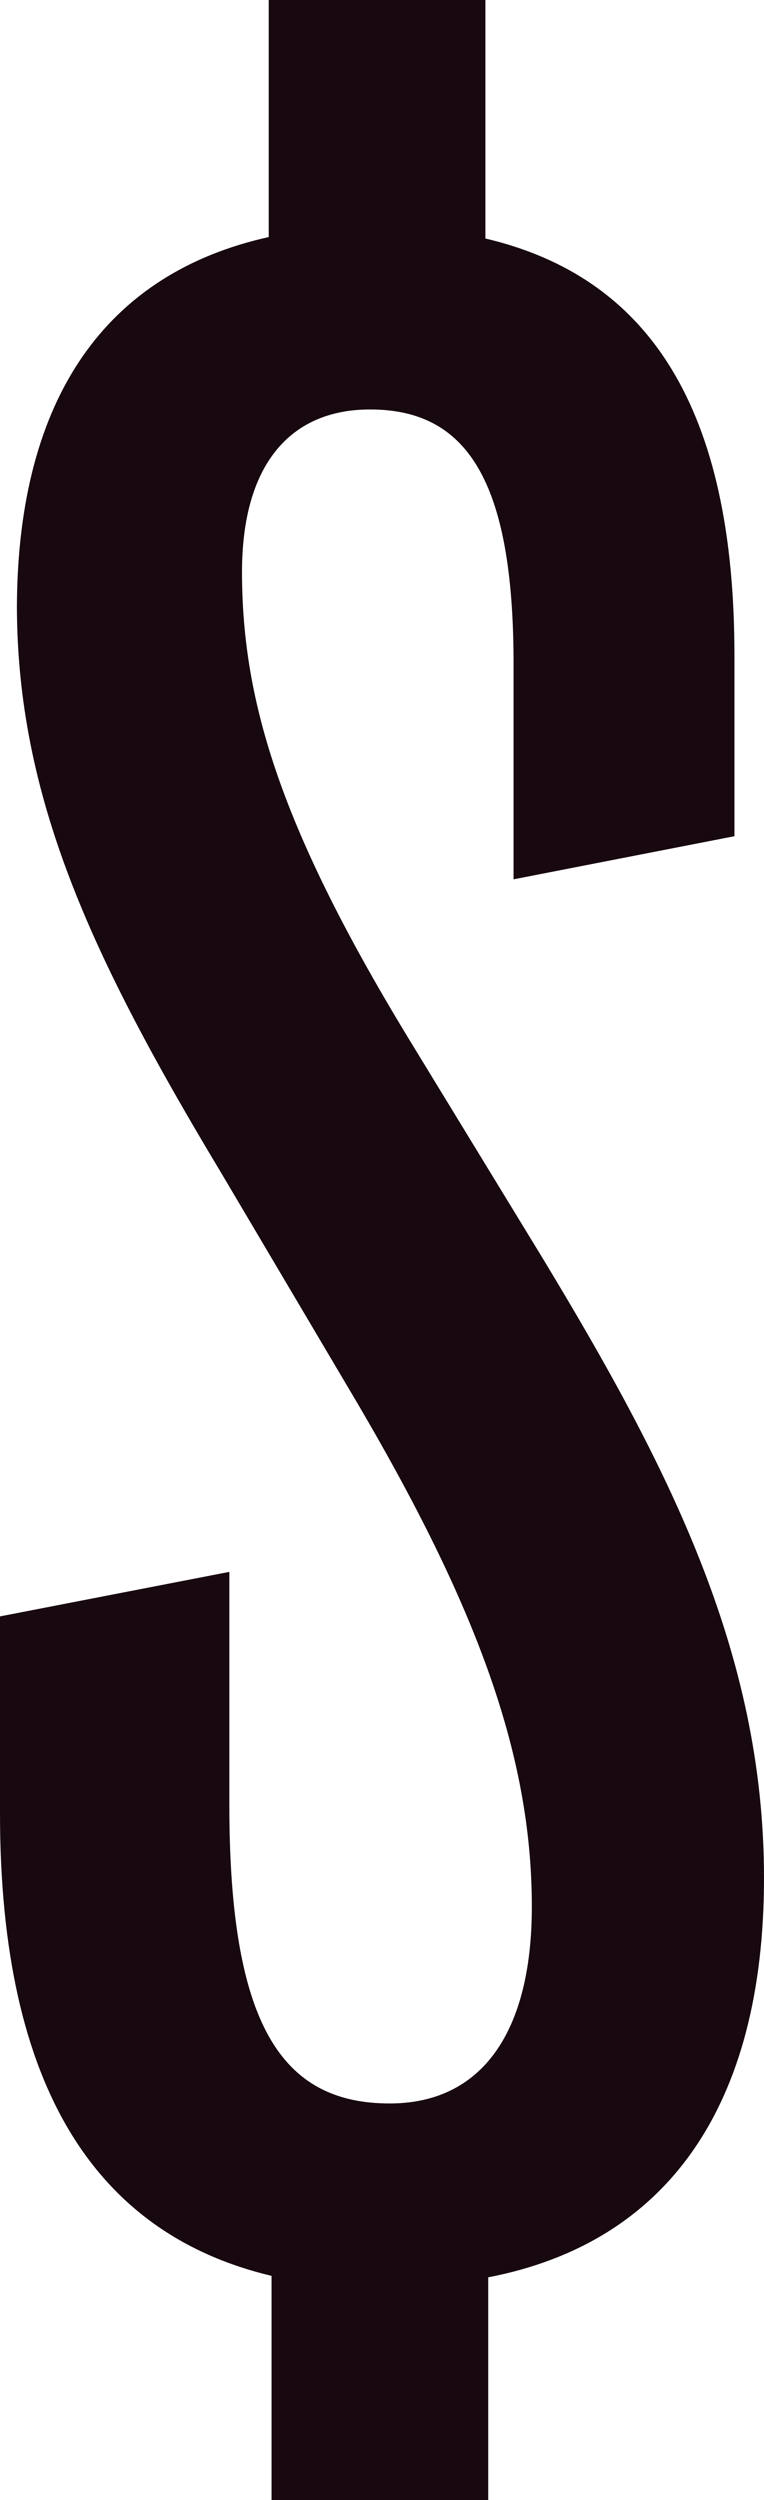
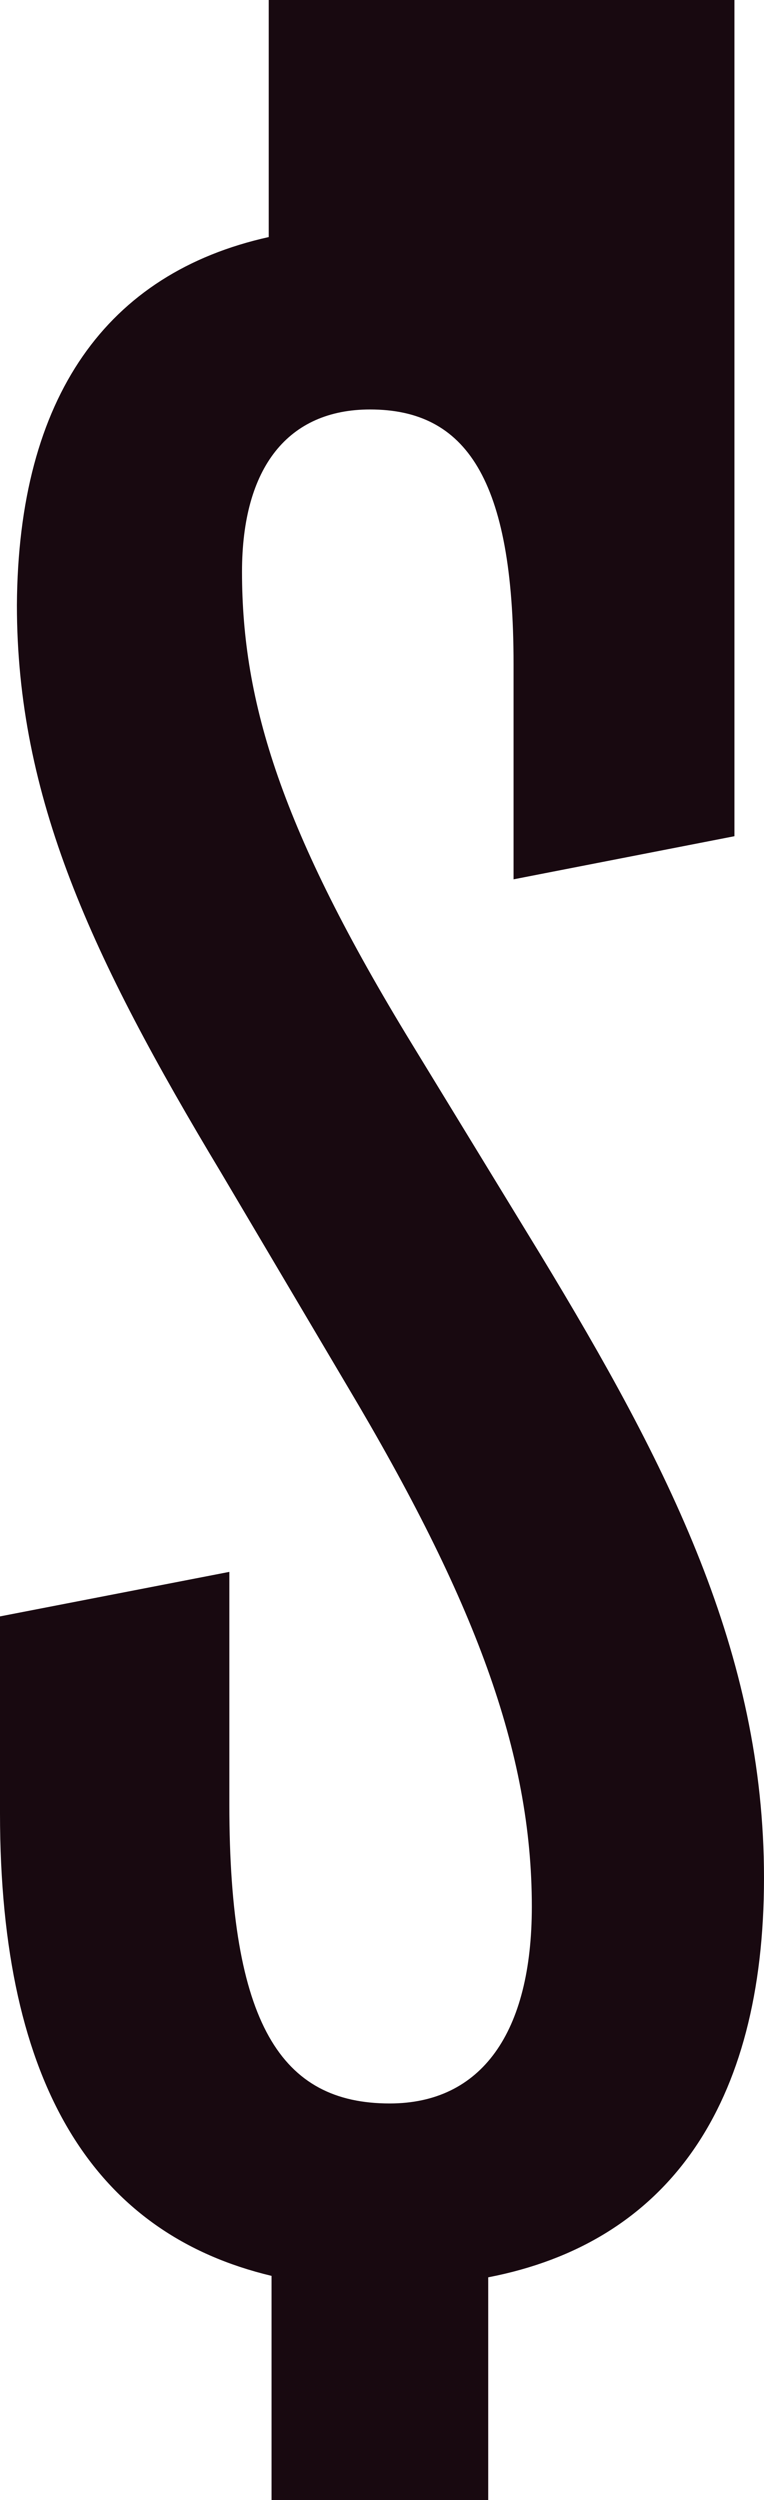
<svg xmlns="http://www.w3.org/2000/svg" width="26" height="85" viewBox="0 0 26 85" fill="none">
-   <path d="M26 63.848C26 56.178 22.744 49.828 18.387 42.647L14.03 35.514C9.576 28.236 8.236 23.888 8.236 19.442C8.236 15.876 9.816 13.922 12.593 13.922C15.849 13.922 17.477 16.267 17.477 22.569V29.897L24.994 28.431V22.276C24.994 13.922 22.122 9.428 16.519 8.109V0H9.145V8.06C3.639 9.282 0.622 13.483 0.575 20.566C0.575 27.112 3.112 32.535 7.518 39.862L11.827 47.141C16.136 54.371 18.099 59.549 18.099 64.825C18.099 69.124 16.376 71.517 13.263 71.517C9.576 71.517 7.805 68.831 7.805 61.356V53.443L0 54.957V61.649C0 71.029 3.304 75.963 9.241 77.379V85H16.615V77.428C22.696 76.256 26 71.615 26 63.848Z" fill="#180910" />
+   <path d="M26 63.848C26 56.178 22.744 49.828 18.387 42.647L14.03 35.514C9.576 28.236 8.236 23.888 8.236 19.442C8.236 15.876 9.816 13.922 12.593 13.922C15.849 13.922 17.477 16.267 17.477 22.569V29.897L24.994 28.431V22.276V0H9.145V8.06C3.639 9.282 0.622 13.483 0.575 20.566C0.575 27.112 3.112 32.535 7.518 39.862L11.827 47.141C16.136 54.371 18.099 59.549 18.099 64.825C18.099 69.124 16.376 71.517 13.263 71.517C9.576 71.517 7.805 68.831 7.805 61.356V53.443L0 54.957V61.649C0 71.029 3.304 75.963 9.241 77.379V85H16.615V77.428C22.696 76.256 26 71.615 26 63.848Z" fill="#180910" />
</svg>